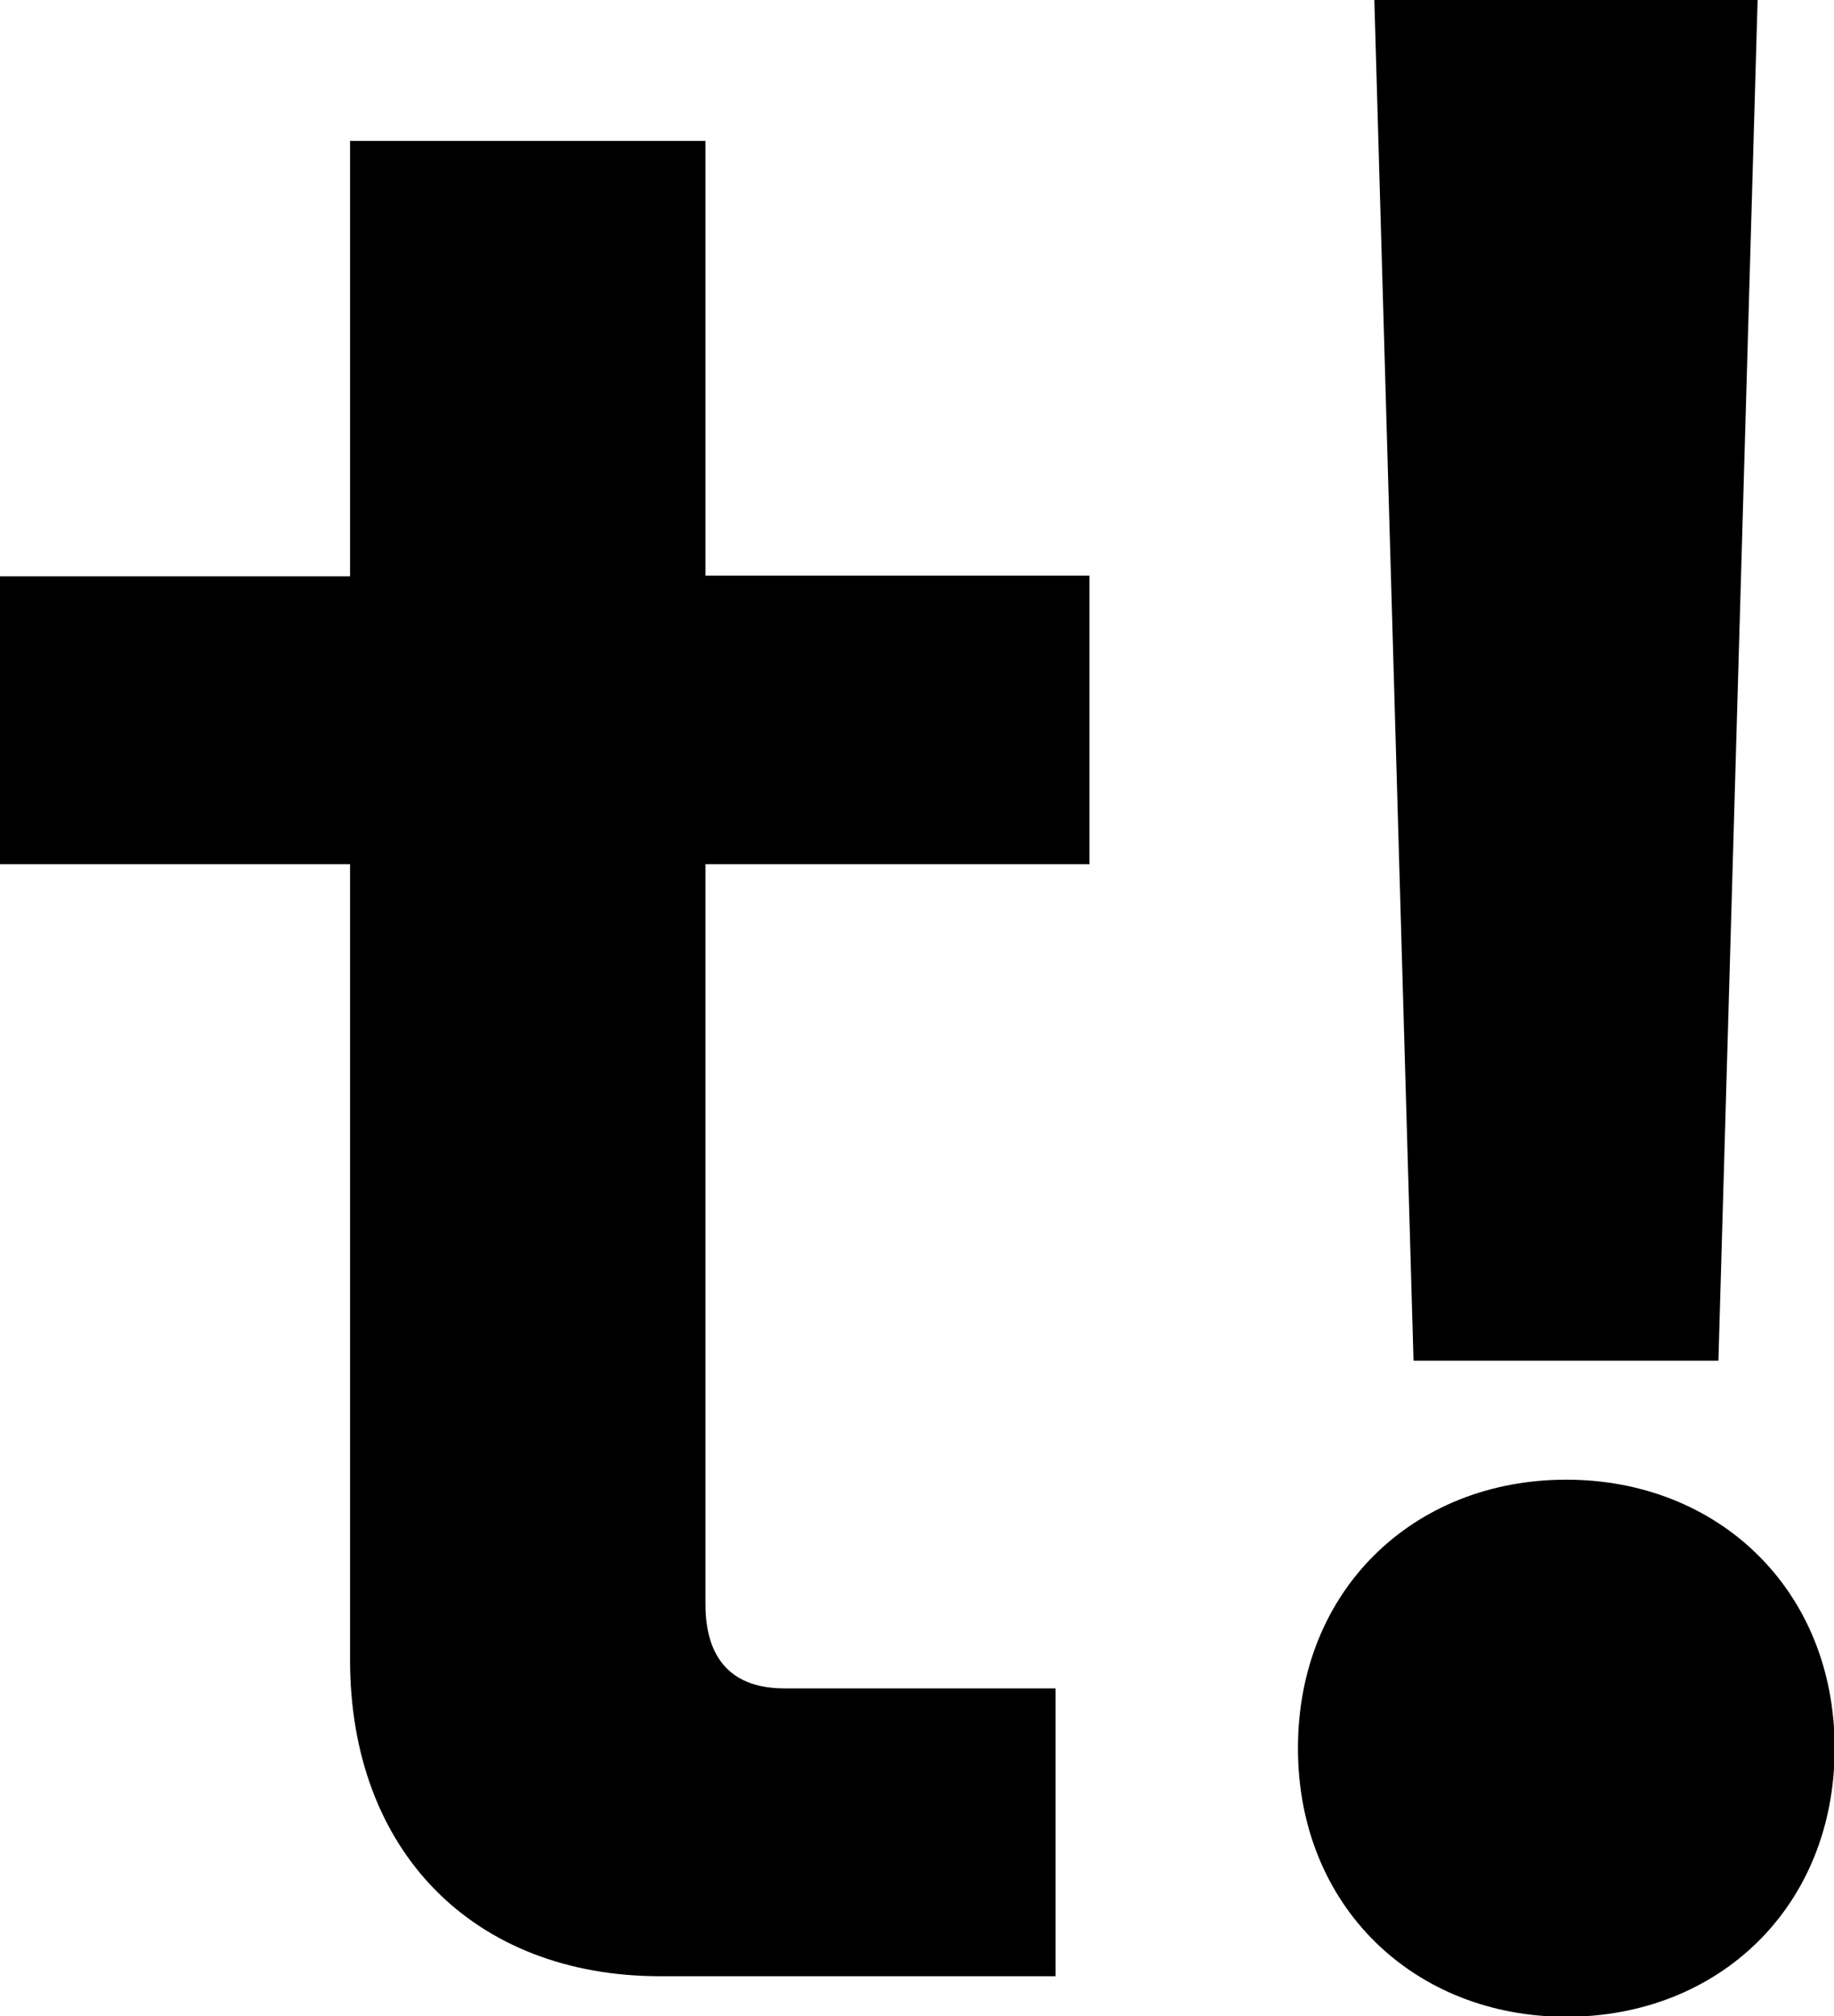
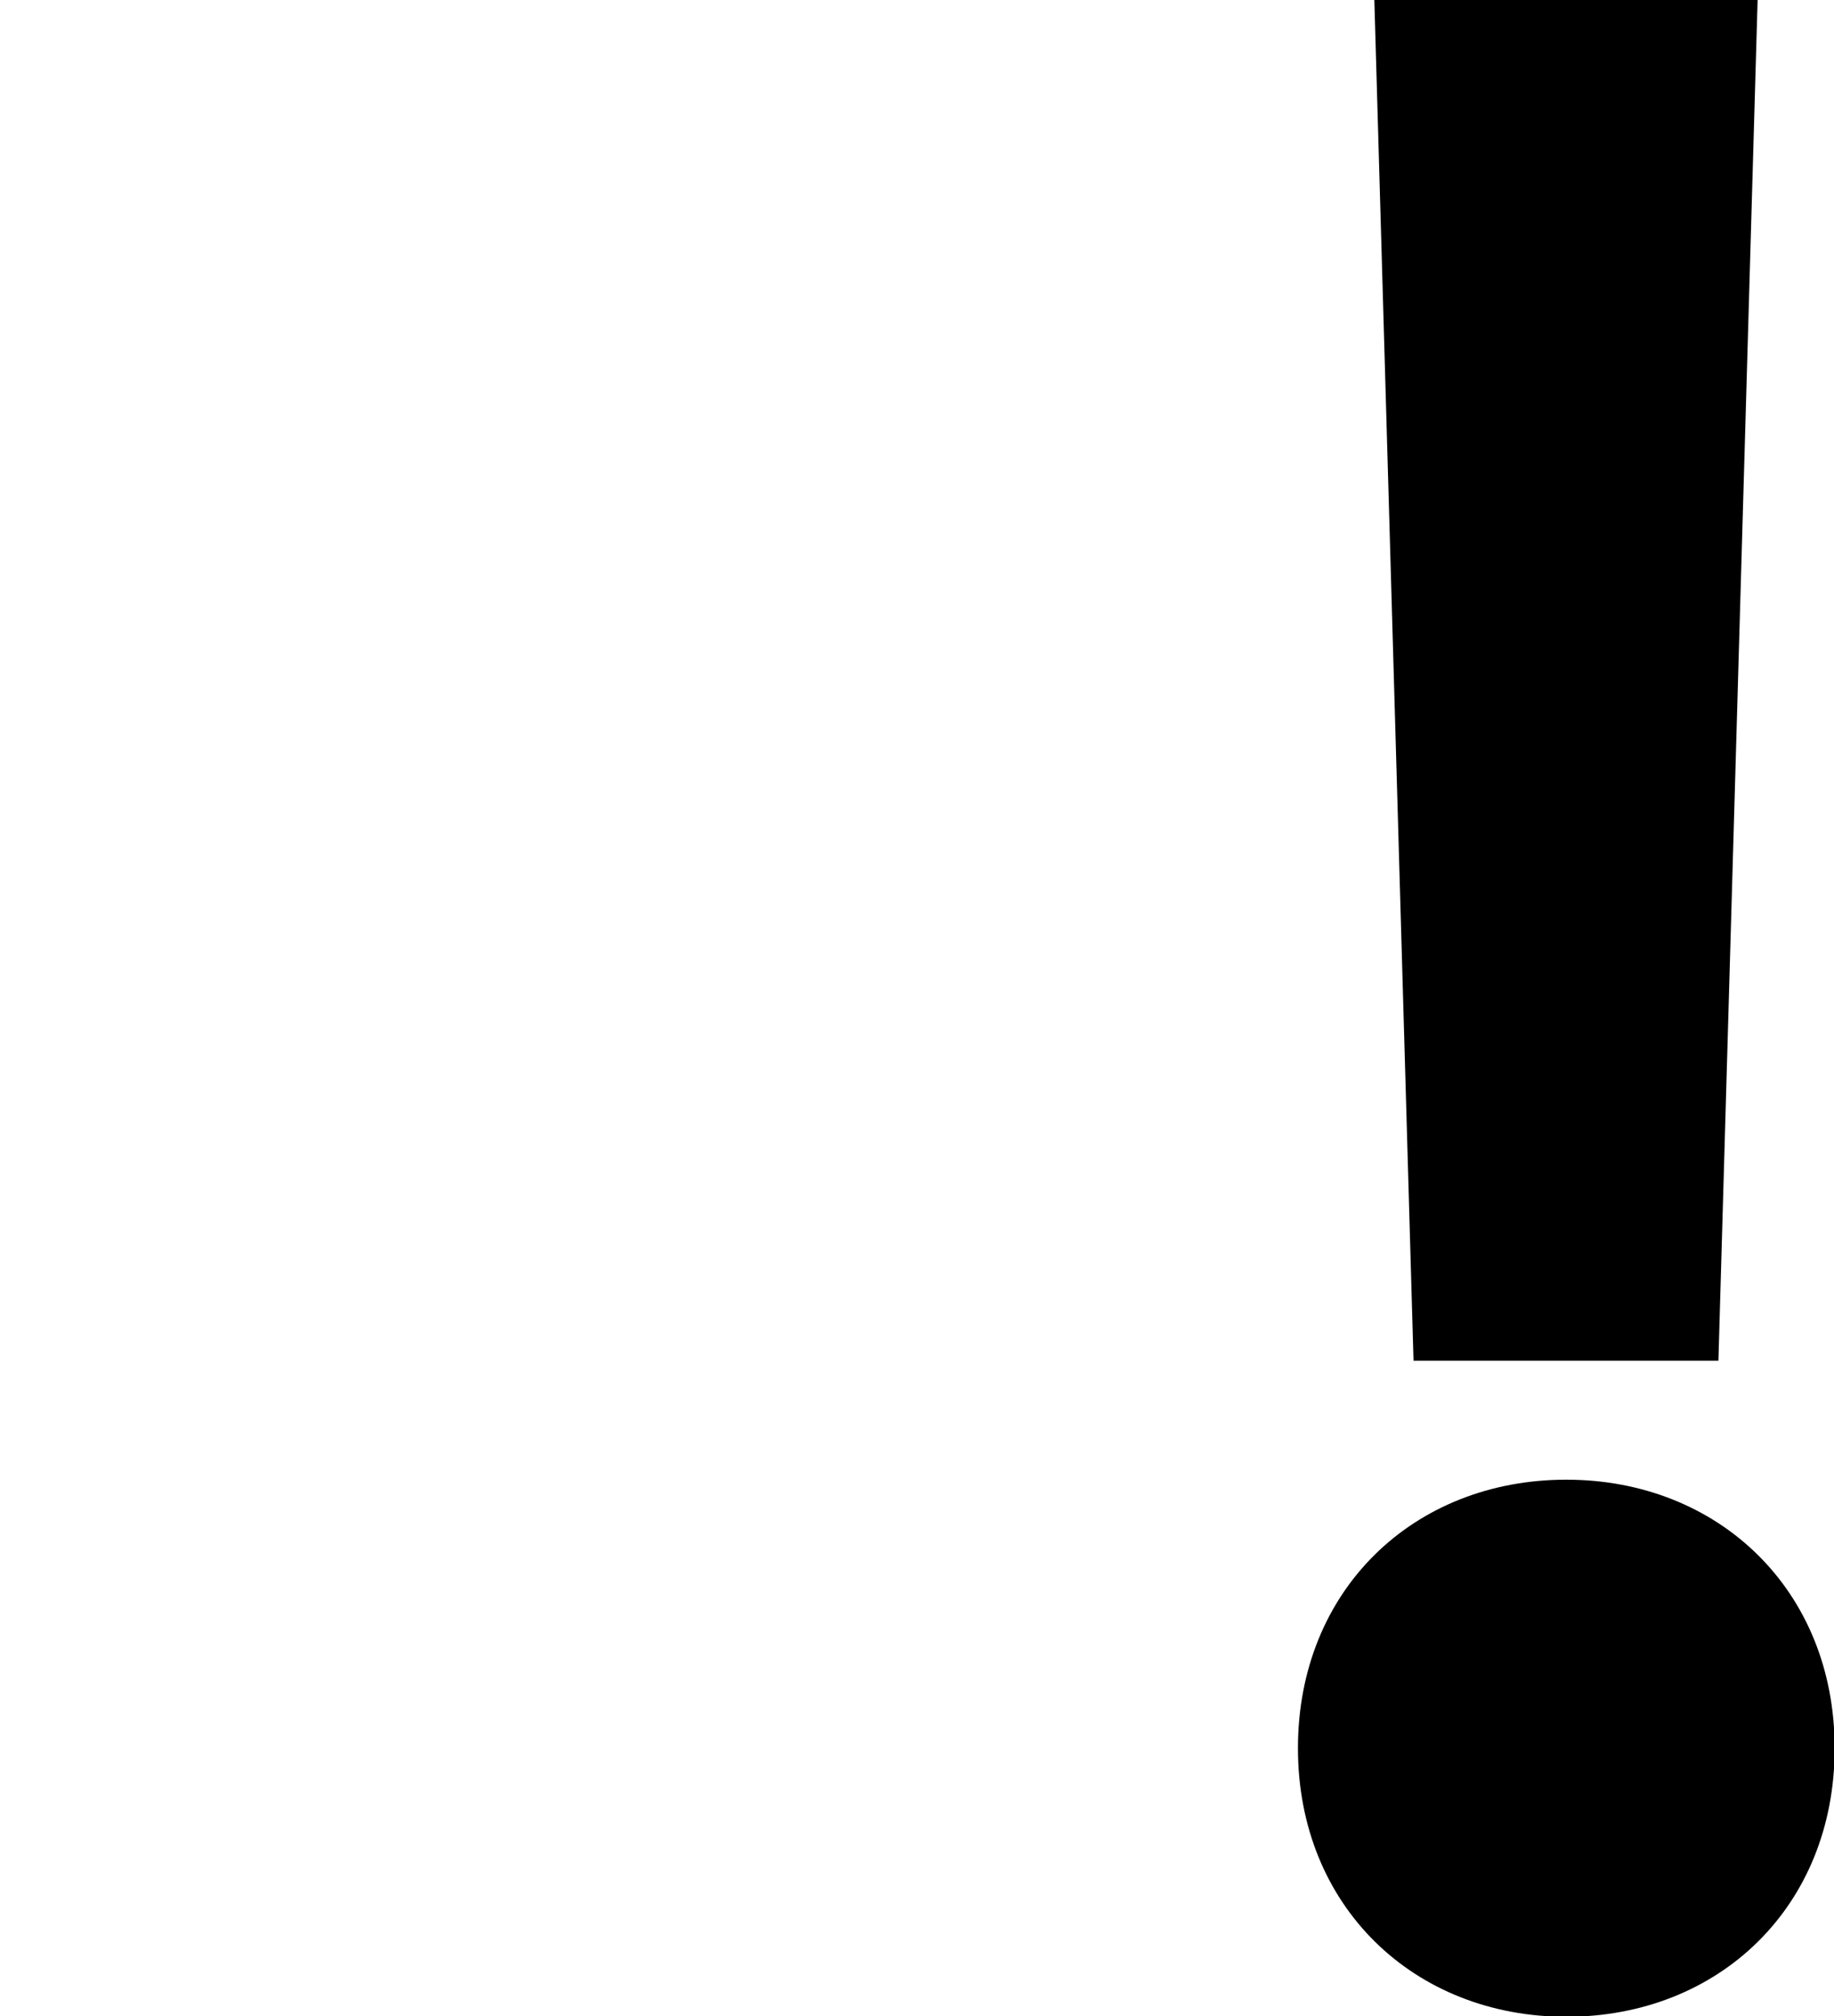
<svg xmlns="http://www.w3.org/2000/svg" width="100%" height="100%" viewBox="0 0 272 299" fill="none">
-   <path d="M0 85.471H51.917V20.899H104.623V85.372H161.565V128.157H104.623V237.879C104.623 246.258 108.761 250.399 116.346 250.399H156.54V293.085H97.924C70.34 293.085 51.917 274.65 51.917 246.16V128.157H0V85.471Z" fill="black" />
  <path d="M232.298 219.444C254.858 219.444 272.098 235.809 272.098 259.271C272.098 282.734 254.957 299.099 232.298 299.099C209.738 299.099 192.498 282.734 192.498 259.271C192.498 235.809 209.64 219.444 232.298 219.444ZM260.671 0L254.858 201.798H209.64L203.828 0H260.671Z" fill="black" />
</svg>